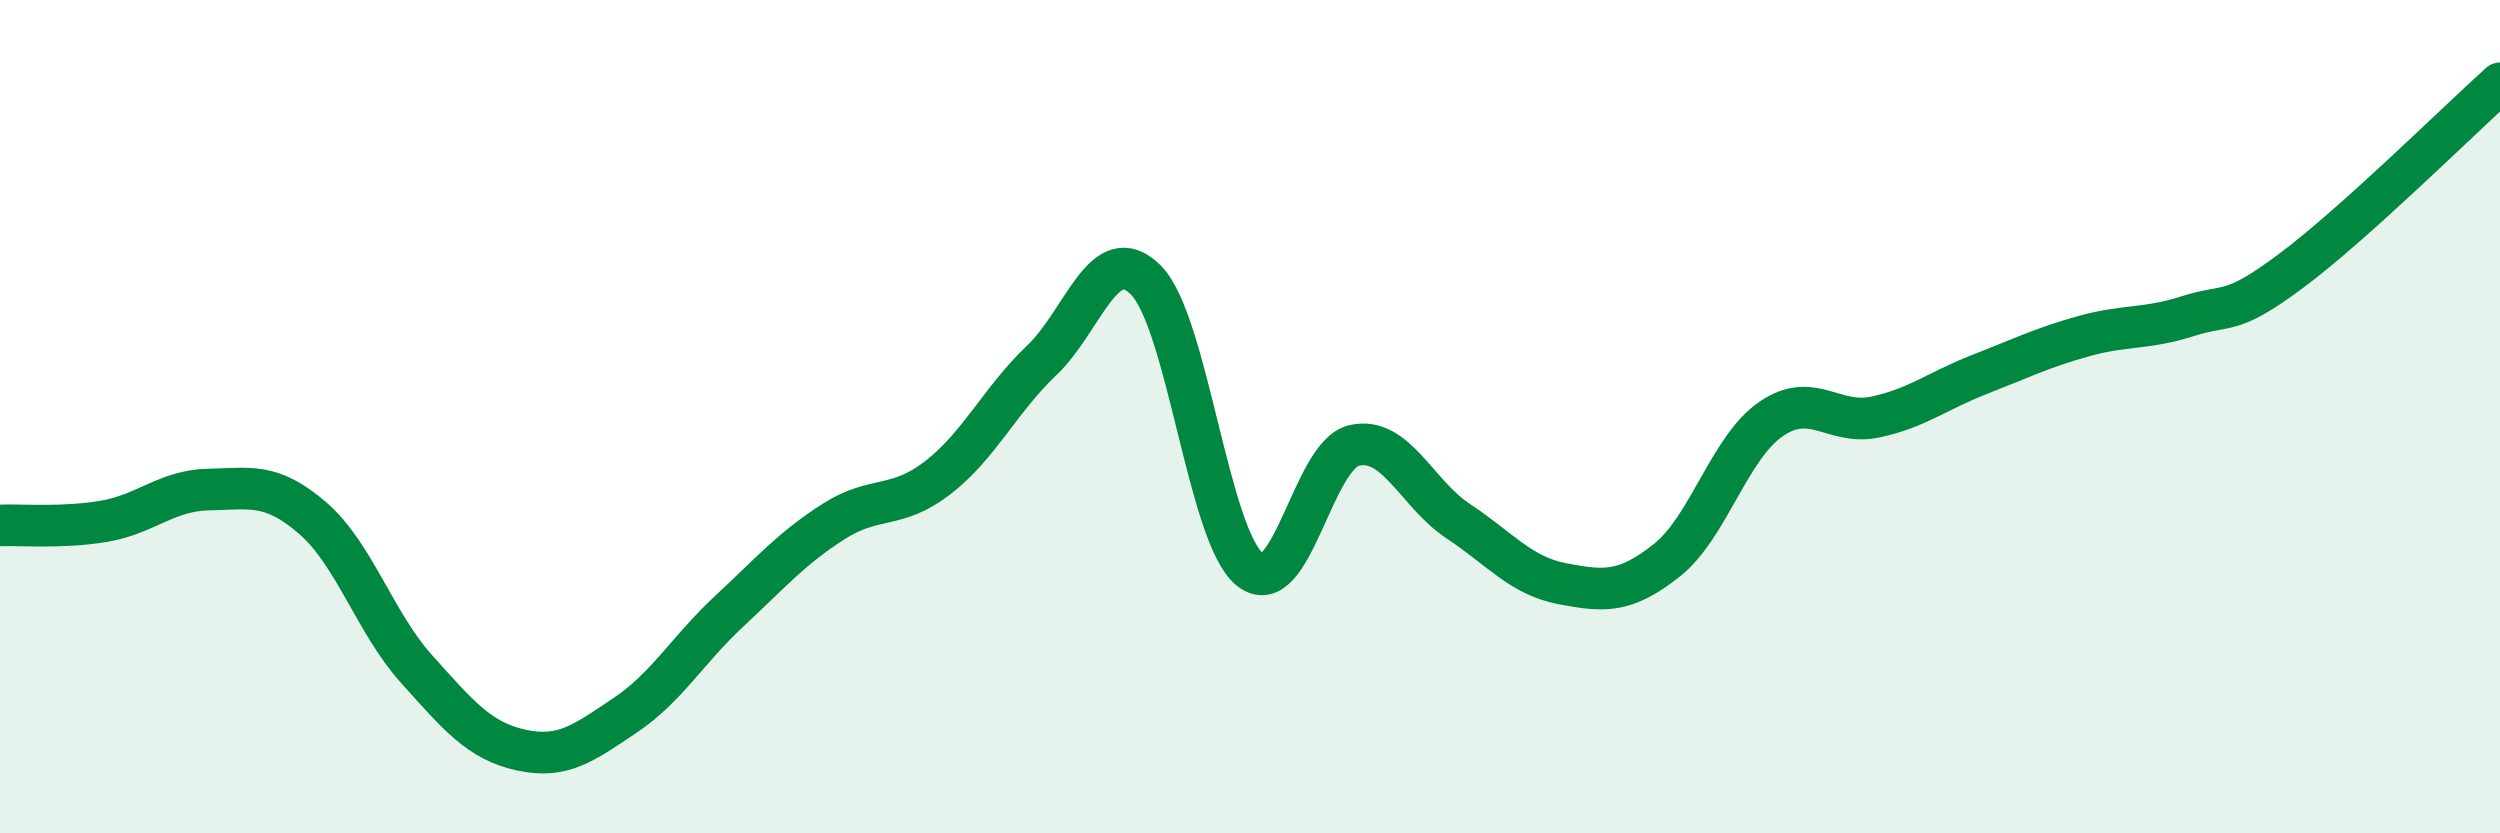
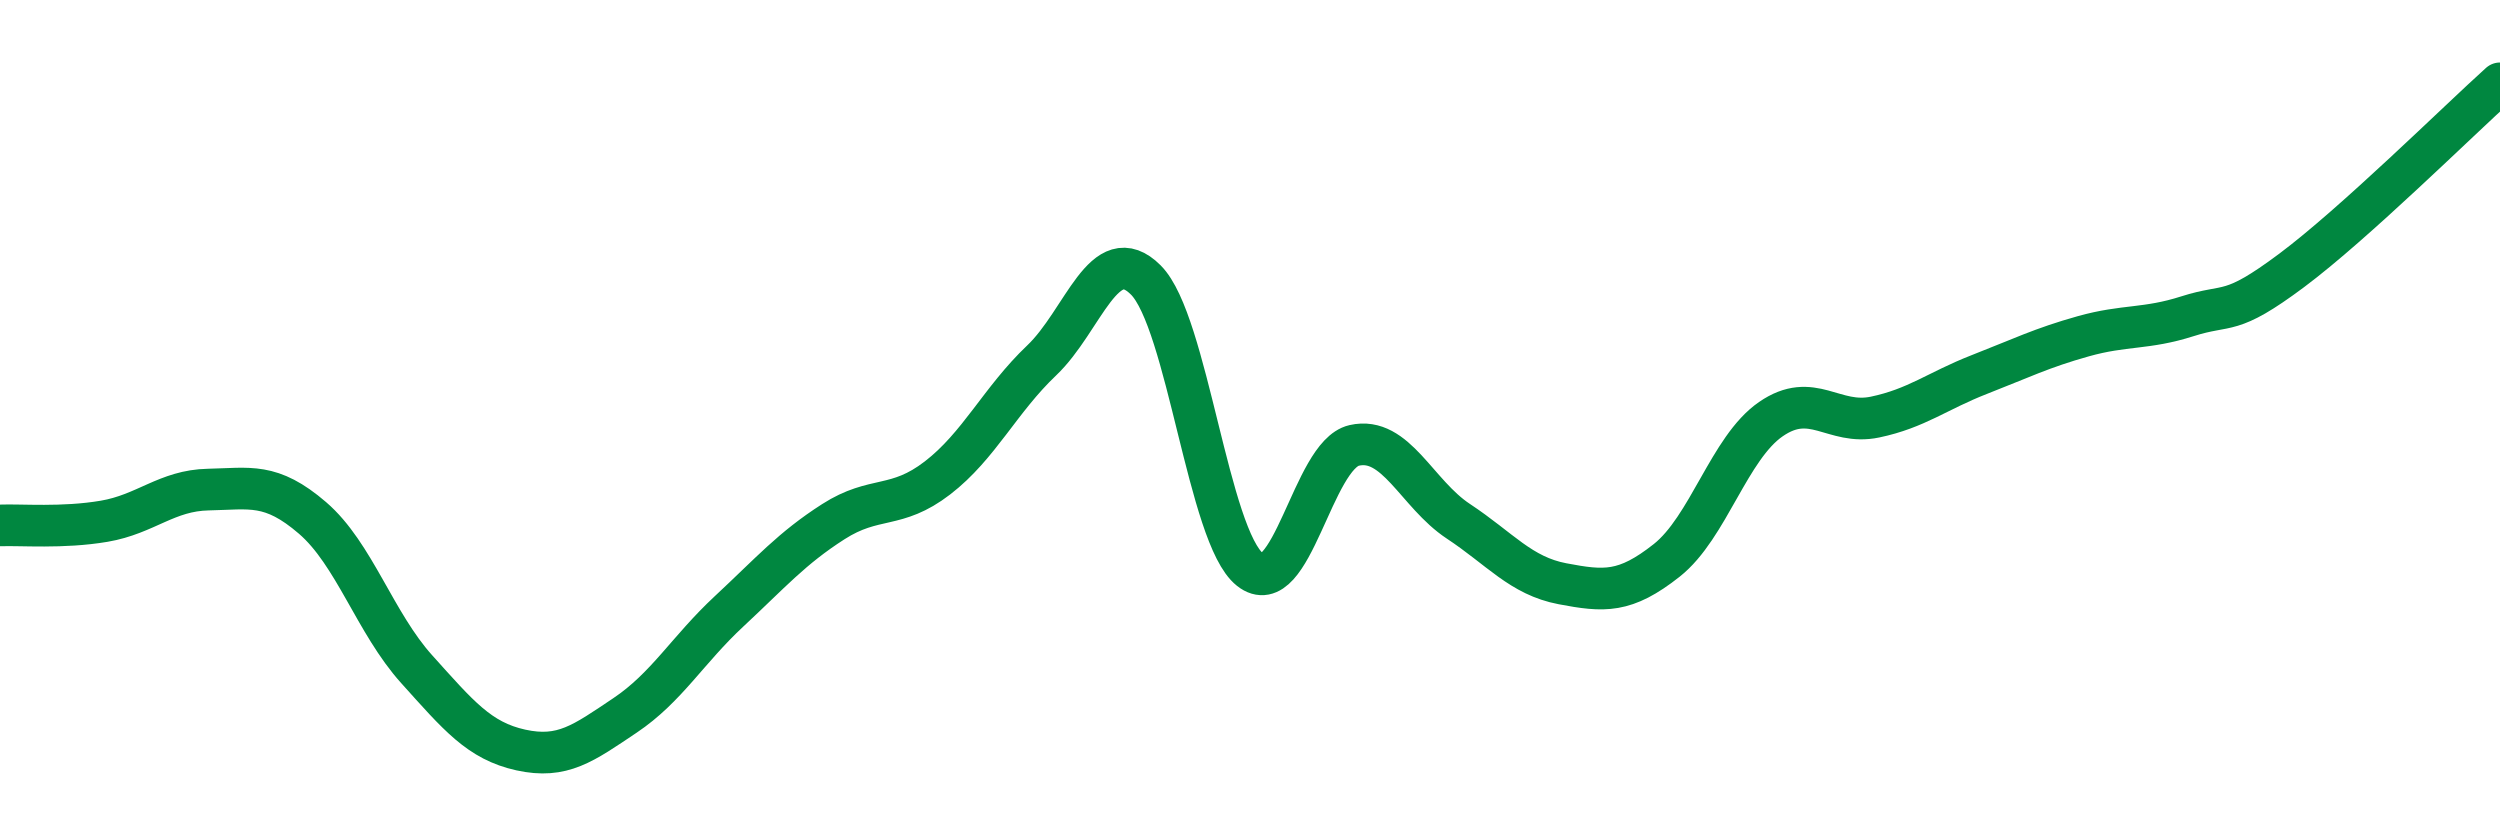
<svg xmlns="http://www.w3.org/2000/svg" width="60" height="20" viewBox="0 0 60 20">
-   <path d="M 0,12.61 C 0.5,12.59 1.5,12.68 2.5,12.51 C 3.5,12.34 4,11.77 5,11.75 C 6,11.73 6.5,11.57 7.5,12.43 C 8.5,13.29 9,14.95 10,16.06 C 11,17.17 11.5,17.78 12.5,18 C 13.5,18.22 14,17.84 15,17.17 C 16,16.5 16.5,15.6 17.5,14.67 C 18.5,13.74 19,13.16 20,12.52 C 21,11.88 21.5,12.24 22.5,11.47 C 23.5,10.7 24,9.6 25,8.65 C 26,7.7 26.5,5.72 27.5,6.72 C 28.5,7.72 29,12.88 30,13.67 C 31,14.46 31.5,10.92 32.5,10.69 C 33.5,10.46 34,11.85 35,12.51 C 36,13.17 36.5,13.82 37.5,14.01 C 38.5,14.2 39,14.24 40,13.45 C 41,12.66 41.5,10.75 42.5,10.06 C 43.5,9.37 44,10.22 45,10.01 C 46,9.8 46.5,9.38 47.5,8.99 C 48.5,8.6 49,8.35 50,8.07 C 51,7.79 51.5,7.91 52.5,7.59 C 53.5,7.27 53.5,7.61 55,6.49 C 56.5,5.37 59,2.9 60,2L60 20L0 20Z" fill="#008740" opacity="0.1" stroke-linecap="round" stroke-linejoin="round" />
  <path d="M 0,12.61 C 0.5,12.59 1.5,12.68 2.5,12.51 C 3.5,12.34 4,11.77 5,11.75 C 6,11.73 6.5,11.57 7.5,12.43 C 8.5,13.29 9,14.95 10,16.06 C 11,17.17 11.5,17.78 12.5,18 C 13.5,18.22 14,17.84 15,17.17 C 16,16.5 16.5,15.6 17.5,14.67 C 18.5,13.74 19,13.16 20,12.52 C 21,11.88 21.5,12.24 22.5,11.47 C 23.5,10.7 24,9.6 25,8.65 C 26,7.7 26.5,5.72 27.5,6.72 C 28.5,7.72 29,12.88 30,13.67 C 31,14.46 31.5,10.92 32.5,10.69 C 33.5,10.46 34,11.85 35,12.51 C 36,13.17 36.5,13.82 37.5,14.01 C 38.5,14.2 39,14.24 40,13.45 C 41,12.66 41.5,10.75 42.5,10.06 C 43.5,9.37 44,10.22 45,10.01 C 46,9.8 46.5,9.38 47.5,8.99 C 48.5,8.6 49,8.35 50,8.07 C 51,7.79 51.5,7.91 52.5,7.59 C 53.5,7.27 53.5,7.61 55,6.49 C 56.5,5.37 59,2.9 60,2" stroke="#008740" stroke-width="1" fill="none" stroke-linecap="round" stroke-linejoin="round" />
</svg>